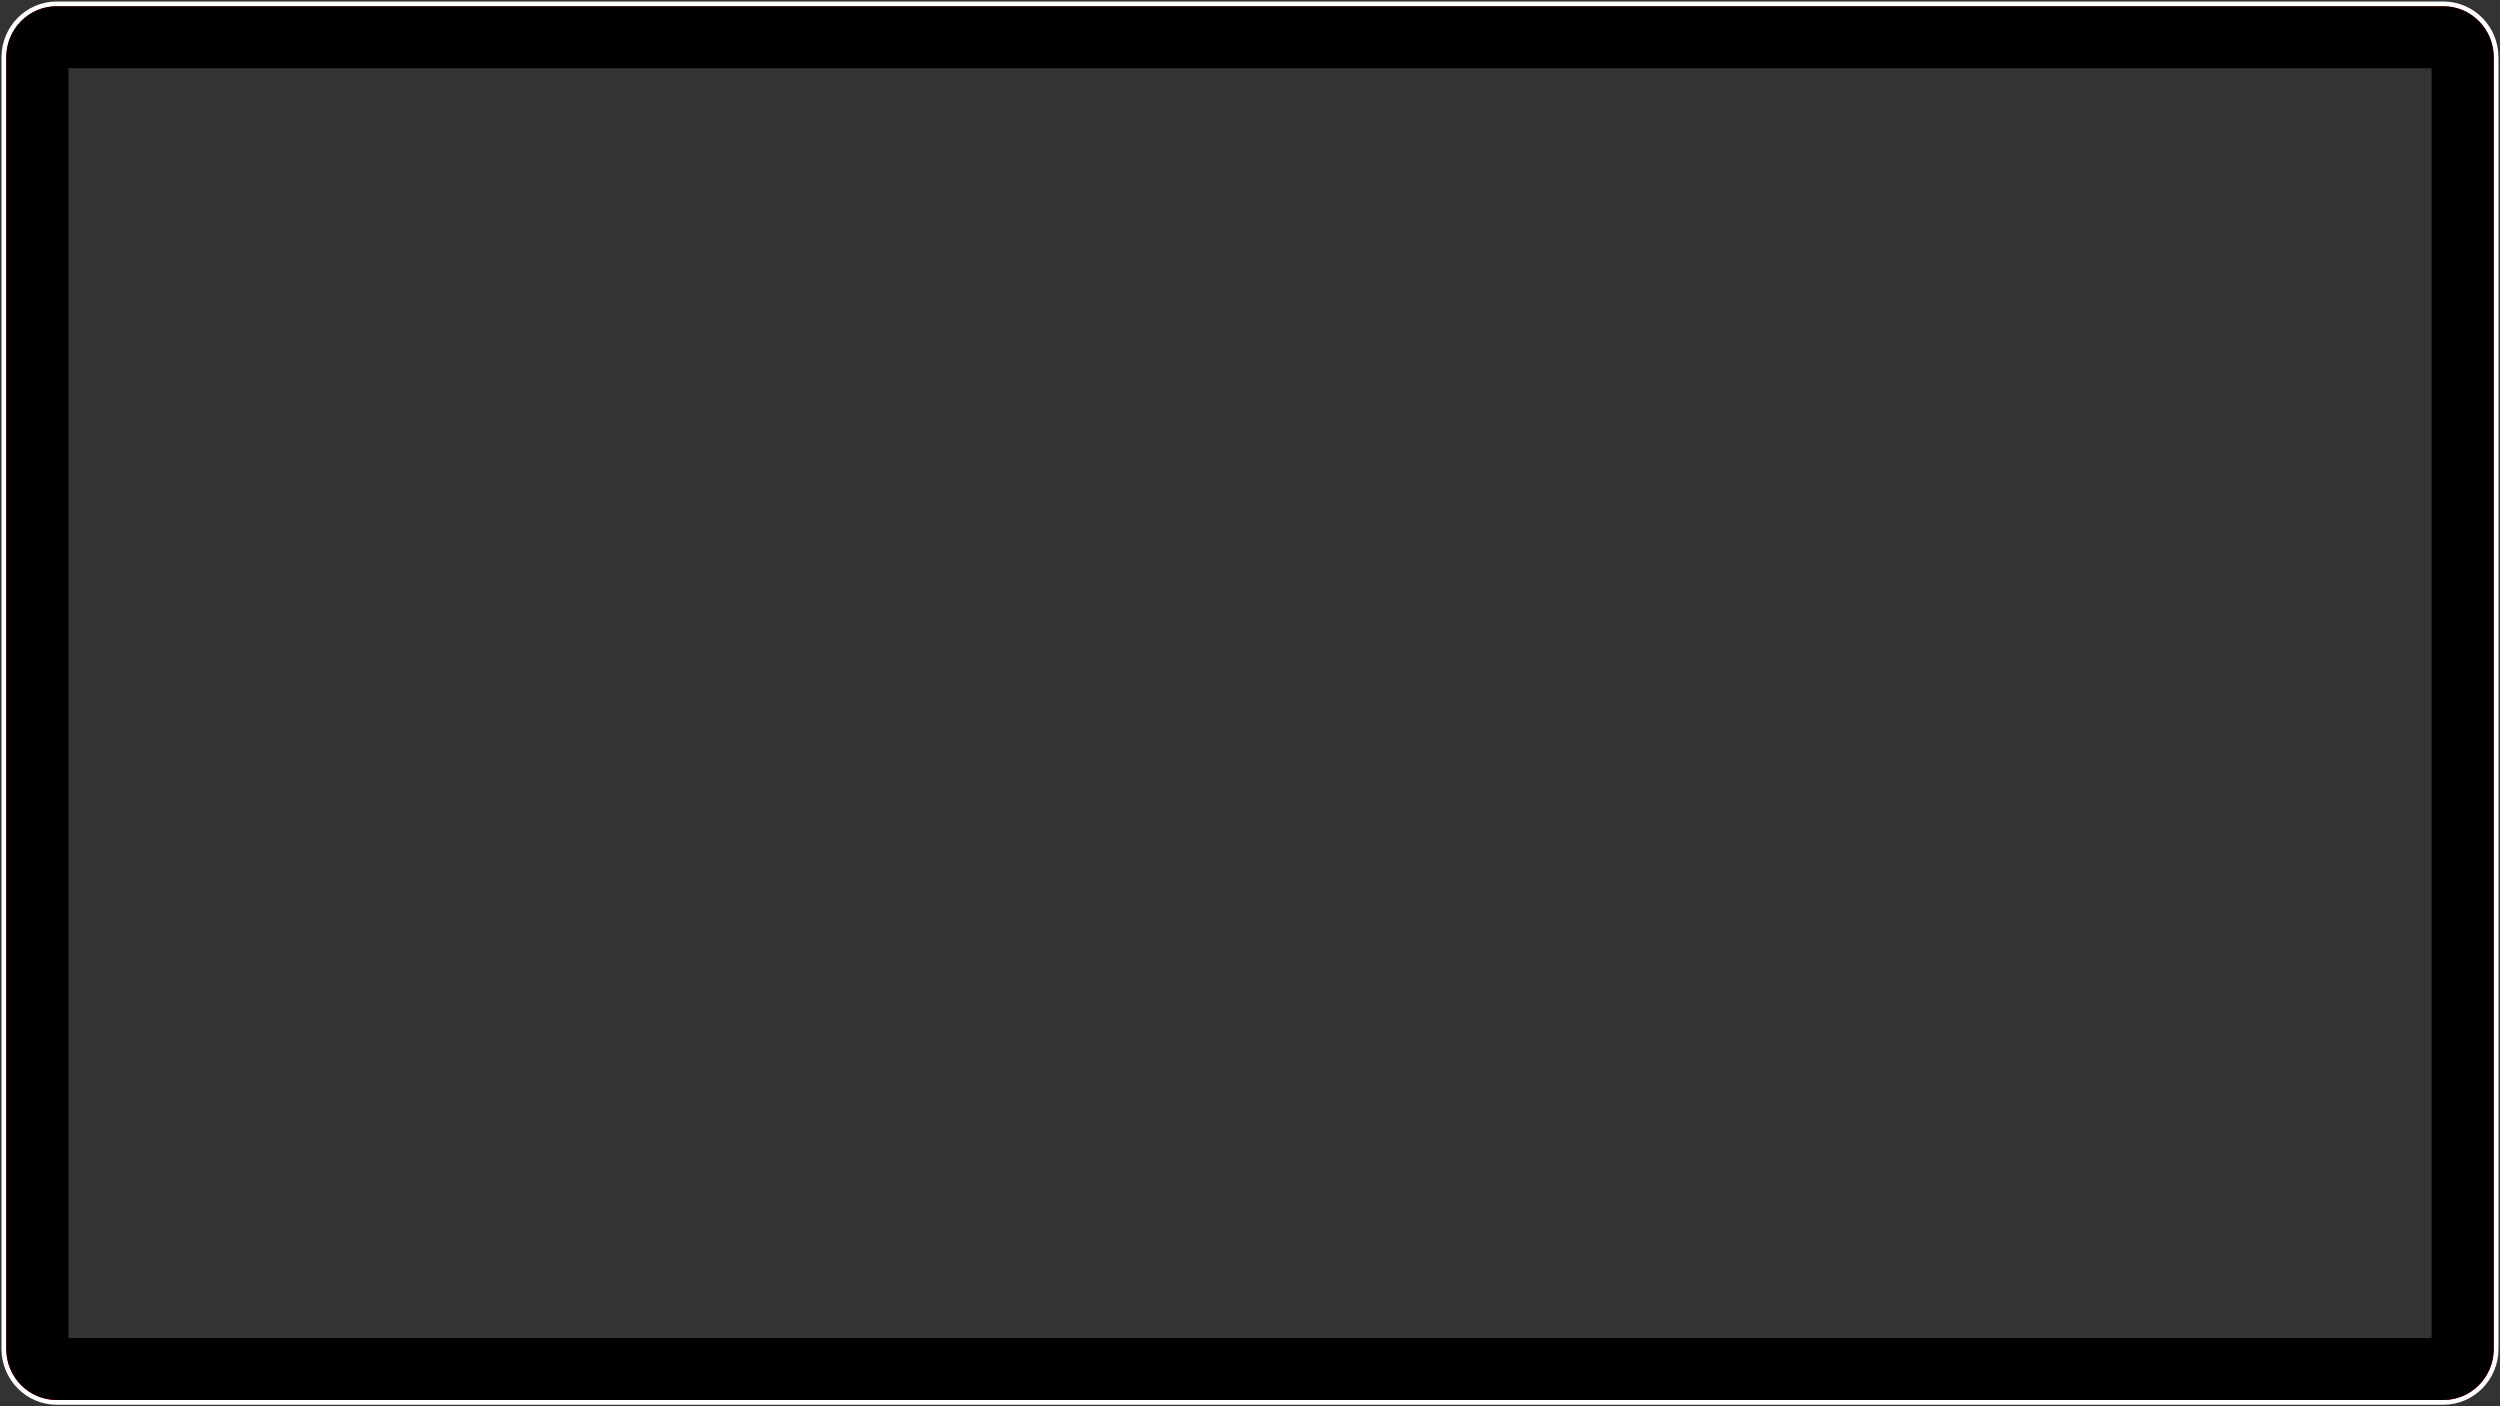
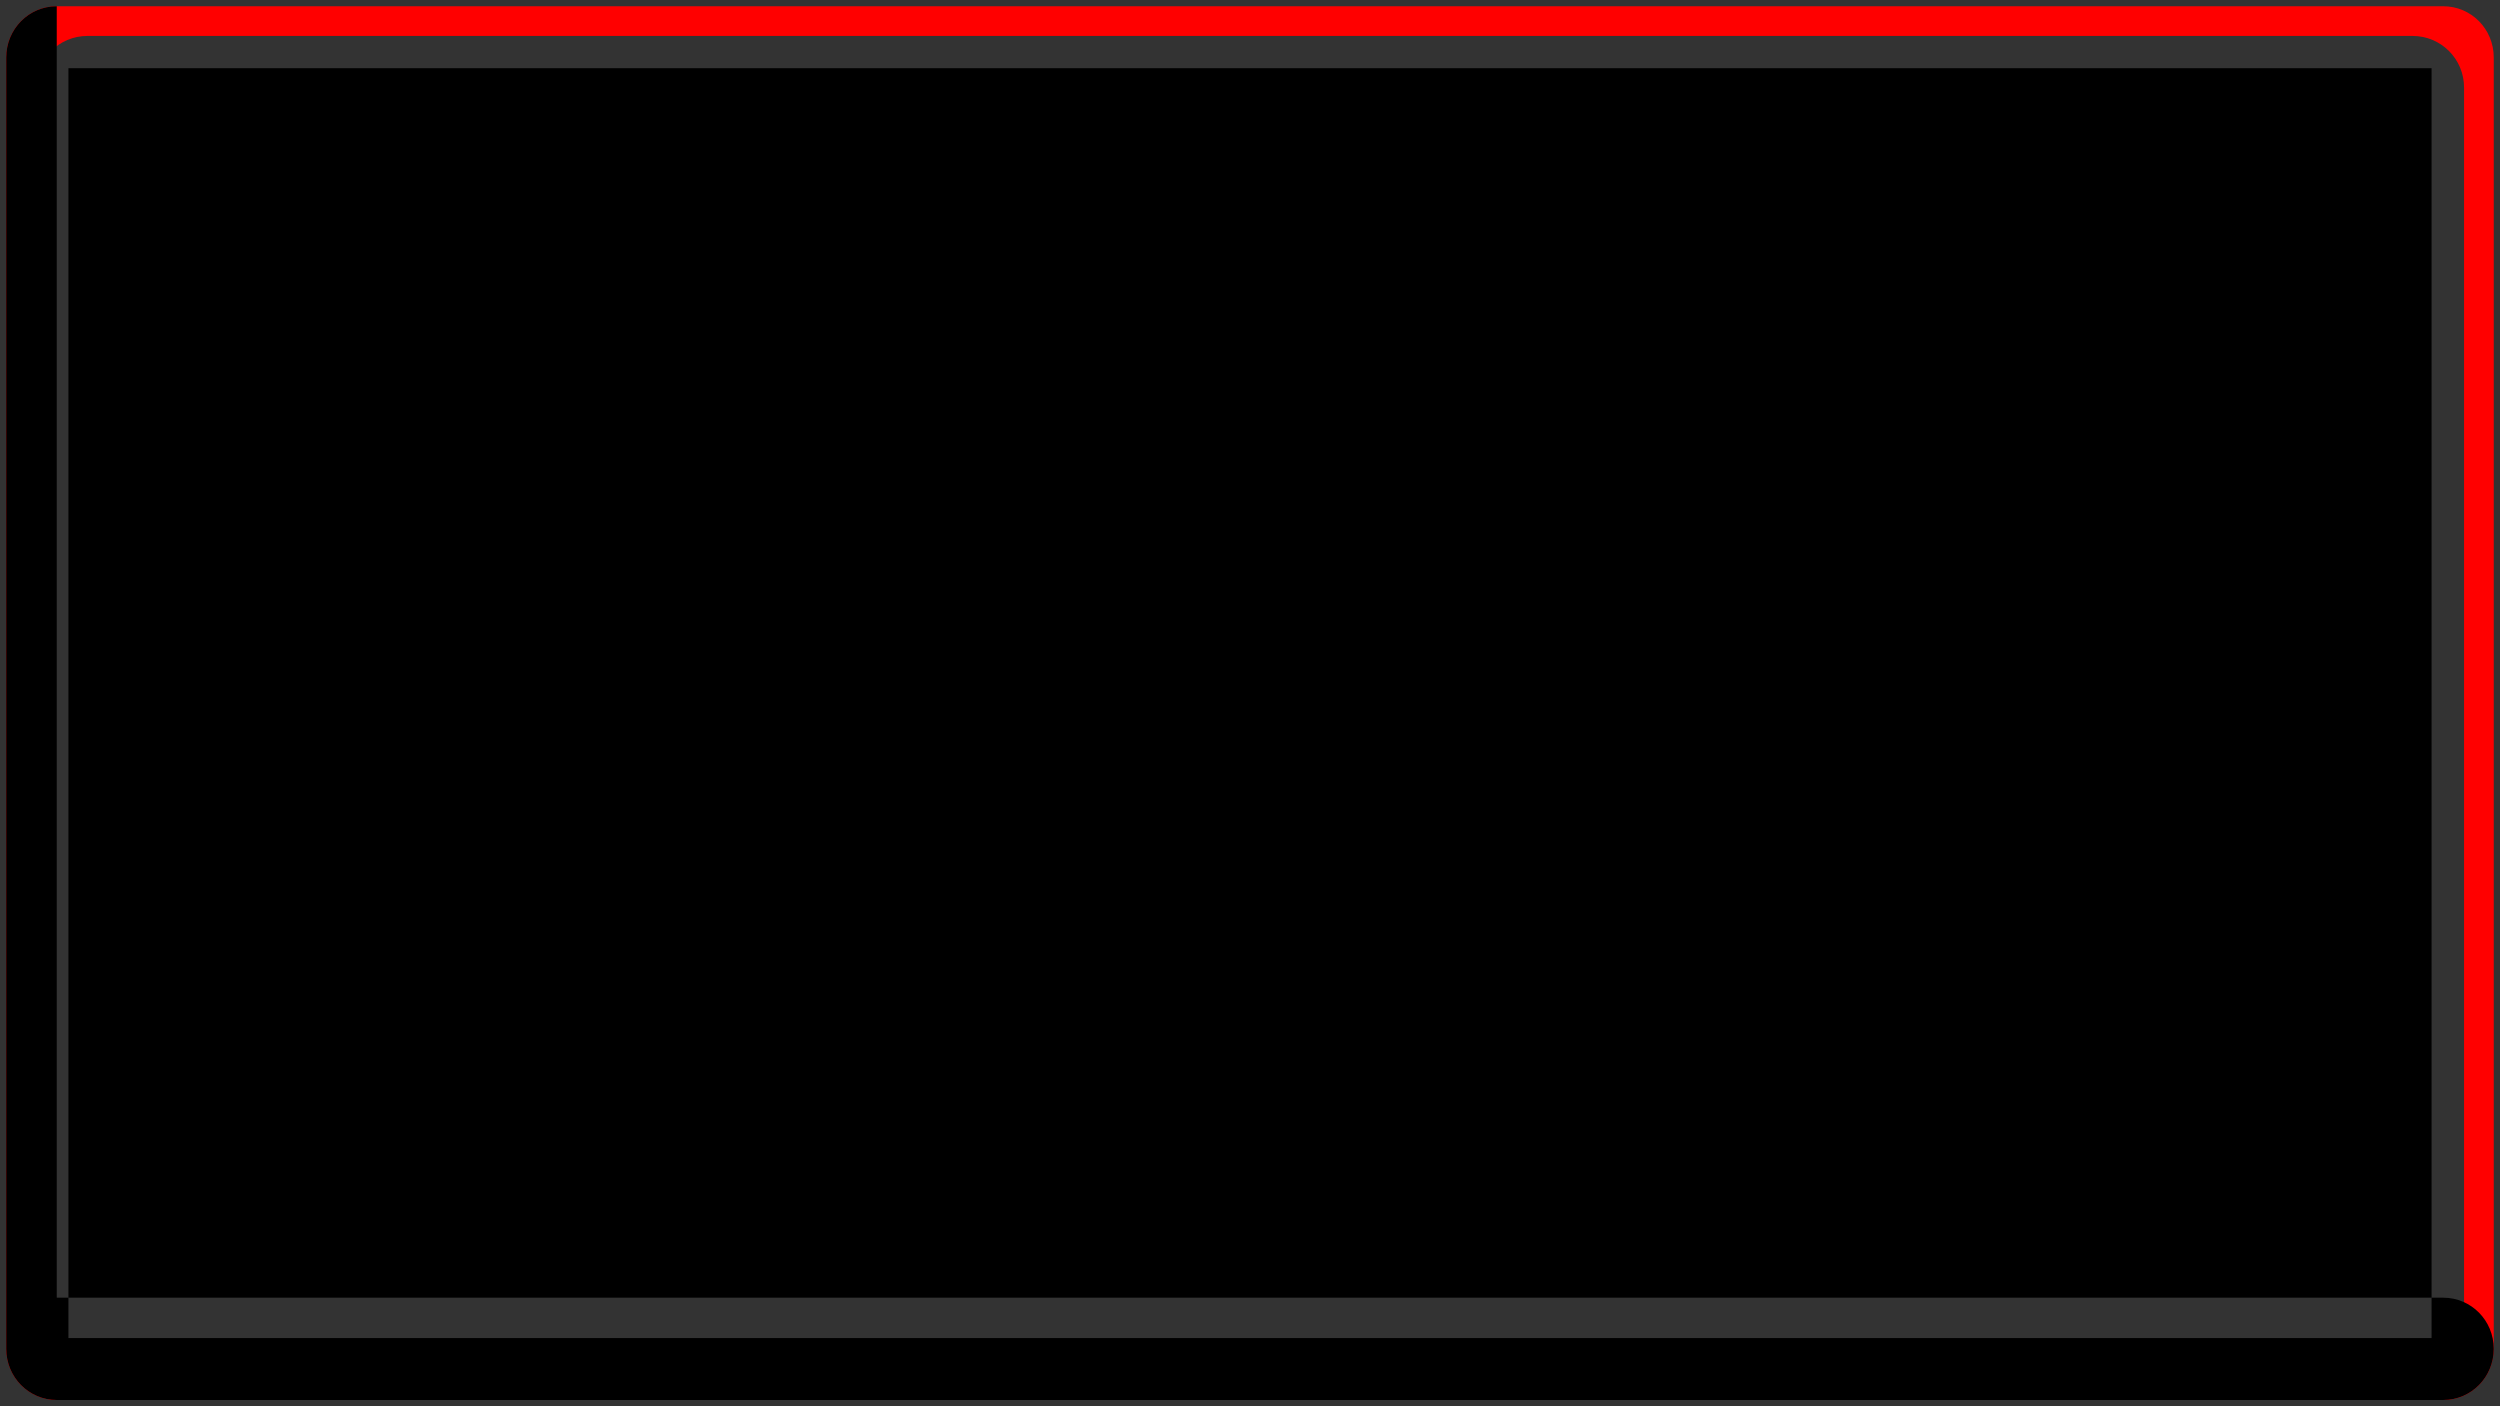
- <svg xmlns="http://www.w3.org/2000/svg" xmlns:ns1="http://www.inkscape.org/namespaces/inkscape" xmlns:ns2="http://sodipodi.sourceforge.net/DTD/sodipodi-0.dtd" xmlns:xlink="http://www.w3.org/1999/xlink" width="400" height="225" viewBox="0 0 400 225" id="svg4690" version="1.1" ns1:version="0.91 r13725" ns2:docname="box.svg">
+ <svg xmlns="http://www.w3.org/2000/svg" xmlns:ns1="http://www.inkscape.org/namespaces/inkscape" xmlns:ns2="http://sodipodi.sourceforge.net/DTD/sodipodi-0.dtd" width="400" height="225" viewBox="0 0 400 225" id="svg4690" version="1.1" ns1:version="0.91 r13725" ns2:docname="box.svg">
  <rect x="0" y="0" width="400" height="225" fill="#333333" stroke="none" />
  <defs id="defs4692" />
  <ns2:namedview id="base" pagecolor="#ffffff" bordercolor="#ffffff" borderopacity="1" ns1:pageopacity="0" ns1:pageshadow="2" ns1:zoom="2.63" ns1:cx="175.86812" ns1:cy="110.96491" ns1:document-units="px" ns1:current-layer="layer1" showgrid="false" units="px" ns1:window-width="1600" ns1:window-height="837" ns1:window-x="-8" ns1:window-y="-8" ns1:window-maximized="1" showborder="false" />
  <g ns1:label="Ebene 1" ns1:groupmode="layer" id="layer1" transform="translate(0,-827.362)">
-     <path ns2:type="inkscape:offset" ns1:radius="0.76045442" ns1:original="M 9.0800781 828.36133 C 4.6030828 828.36133 1 832.01127 1 836.54492 L 1 1043.1777 C 1 1047.7115 4.6030827 1051.3613 9.0800781 1051.3613 L 390.91992 1051.3613 C 395.39691 1051.3613 399 1047.7115 399 1043.1777 L 399 836.54492 C 399 832.01127 395.39691 828.36133 390.91992 828.36133 L 9.0800781 828.36133 z M 14 833.11133 L 386 833.11133 C 390.57007 833.11133 394.25 836.79483 394.25 841.36914 L 394.25 1038.3535 C 394.25 1042.9278 390.57007 1046.6113 386 1046.6113 L 14 1046.6113 C 9.4299264 1046.6113 5.75 1042.9278 5.75 1038.3535 L 5.75 841.36914 C 5.75 836.79483 9.4299264 833.11133 14 833.11133 z " xlink:href="#path5281" style="opacity:1;fill:#ffffff;fill-opacity:1;fill-rule:nonzero;stroke:none;stroke-width:2.9;stroke-linejoin:miter;stroke-miterlimit:4;stroke-dasharray:none;stroke-dashoffset:0;stroke-opacity:1" id="path5305" ns1:href="#path5281" d="m 9.08,827.602 c -4.89,0 -8.84,4.007 -8.84,8.943 l 0,206.633 c -10e-9,4.937 3.95,8.943 8.84,8.943 l 381.84,0 c 4.89,0 8.84,-4.007 8.84,-8.943 l 0,-206.633 c 0,-4.937 -3.95,-8.943 -8.84,-8.943 l -381.84,0 z M 14,833.871 l 372,0 c 4.161,0 7.49,3.332 7.49,7.498 l 0,196.984 c 0,4.167 -3.329,7.498 -7.49,7.498 l -372,0 c -4.161,0 -7.49,-3.332 -7.49,-7.498 l 0,-196.984 c 0,-4.166 3.329,-7.498 7.49,-7.498 z" />
    <path style="opacity:1;fill:#ff0000;fill-opacity:1;fill-rule:nonzero;stroke:none;stroke-width:2.9;stroke-linejoin:miter;stroke-miterlimit:4;stroke-dasharray:none;stroke-dashoffset:0;stroke-opacity:1" d="M 9.08,828.362 C 4.603,828.362 1,832.012 1,836.546 l 0,206.633 c 0,4.534 3.603,8.184 8.08,8.184 l 381.84,0 c 4.477,0 8.08,-3.65 8.08,-8.184 l 0,-206.633 c 0,-4.534 -3.603,-8.184 -8.08,-8.184 l -381.84,0 z m 4.92,4.75 372,0 c 4.57,0 8.25,3.683 8.25,8.258 l 0,196.984 c 0,4.574 -3.68,8.258 -8.25,8.258 l -372,0 c -4.57,0 -8.25,-3.683 -8.25,-8.258 l 0,-196.984 c 0,-4.574 3.68,-8.258 8.25,-8.258 z" id="path5281" ns1:connector-curvature="0" />
-     <path style="opacity:1;fill:#000000;fill-opacity:1;fill-rule:nonzero;stroke:none;stroke-width:2.9;stroke-linejoin:miter;stroke-miterlimit:4;stroke-dasharray:none;stroke-dashoffset:0;stroke-opacity:1" d="m 9.08,828.362 c -4.477,0 -8.08,3.651 -8.08,8.184 l 0,206.631 c 0,4.534 3.603,8.184 8.08,8.184 l 381.839,0 c 4.477,0 8.08,-3.651 8.08,-8.184 l 0,-206.631 c 0,-4.534 -3.603,-8.184 -8.08,-8.184 l -381.839,0 z m 1.87,9.911 378.1,0 0,203.178 -378.1,0 0,-203.178 z" id="rect5238" ns1:connector-curvature="0" />
+     <path style="opacity:1;fill:#000000;fill-opacity:1;fill-rule:nonzero;stroke:none;stroke-width:2.9;stroke-linejoin:miter;stroke-miterlimit:4;stroke-dasharray:none;stroke-dashoffset:0;stroke-opacity:1" d="m 9.08,828.362 c -4.477,0 -8.08,3.651 -8.08,8.184 l 0,206.631 c 0,4.534 3.603,8.184 8.08,8.184 l 381.839,0 c 4.477,0 8.08,-3.651 8.08,-8.184 c 0,-4.534 -3.603,-8.184 -8.08,-8.184 l -381.839,0 z m 1.87,9.911 378.1,0 0,203.178 -378.1,0 0,-203.178 z" id="rect5238" ns1:connector-curvature="0" />
  </g>
</svg>